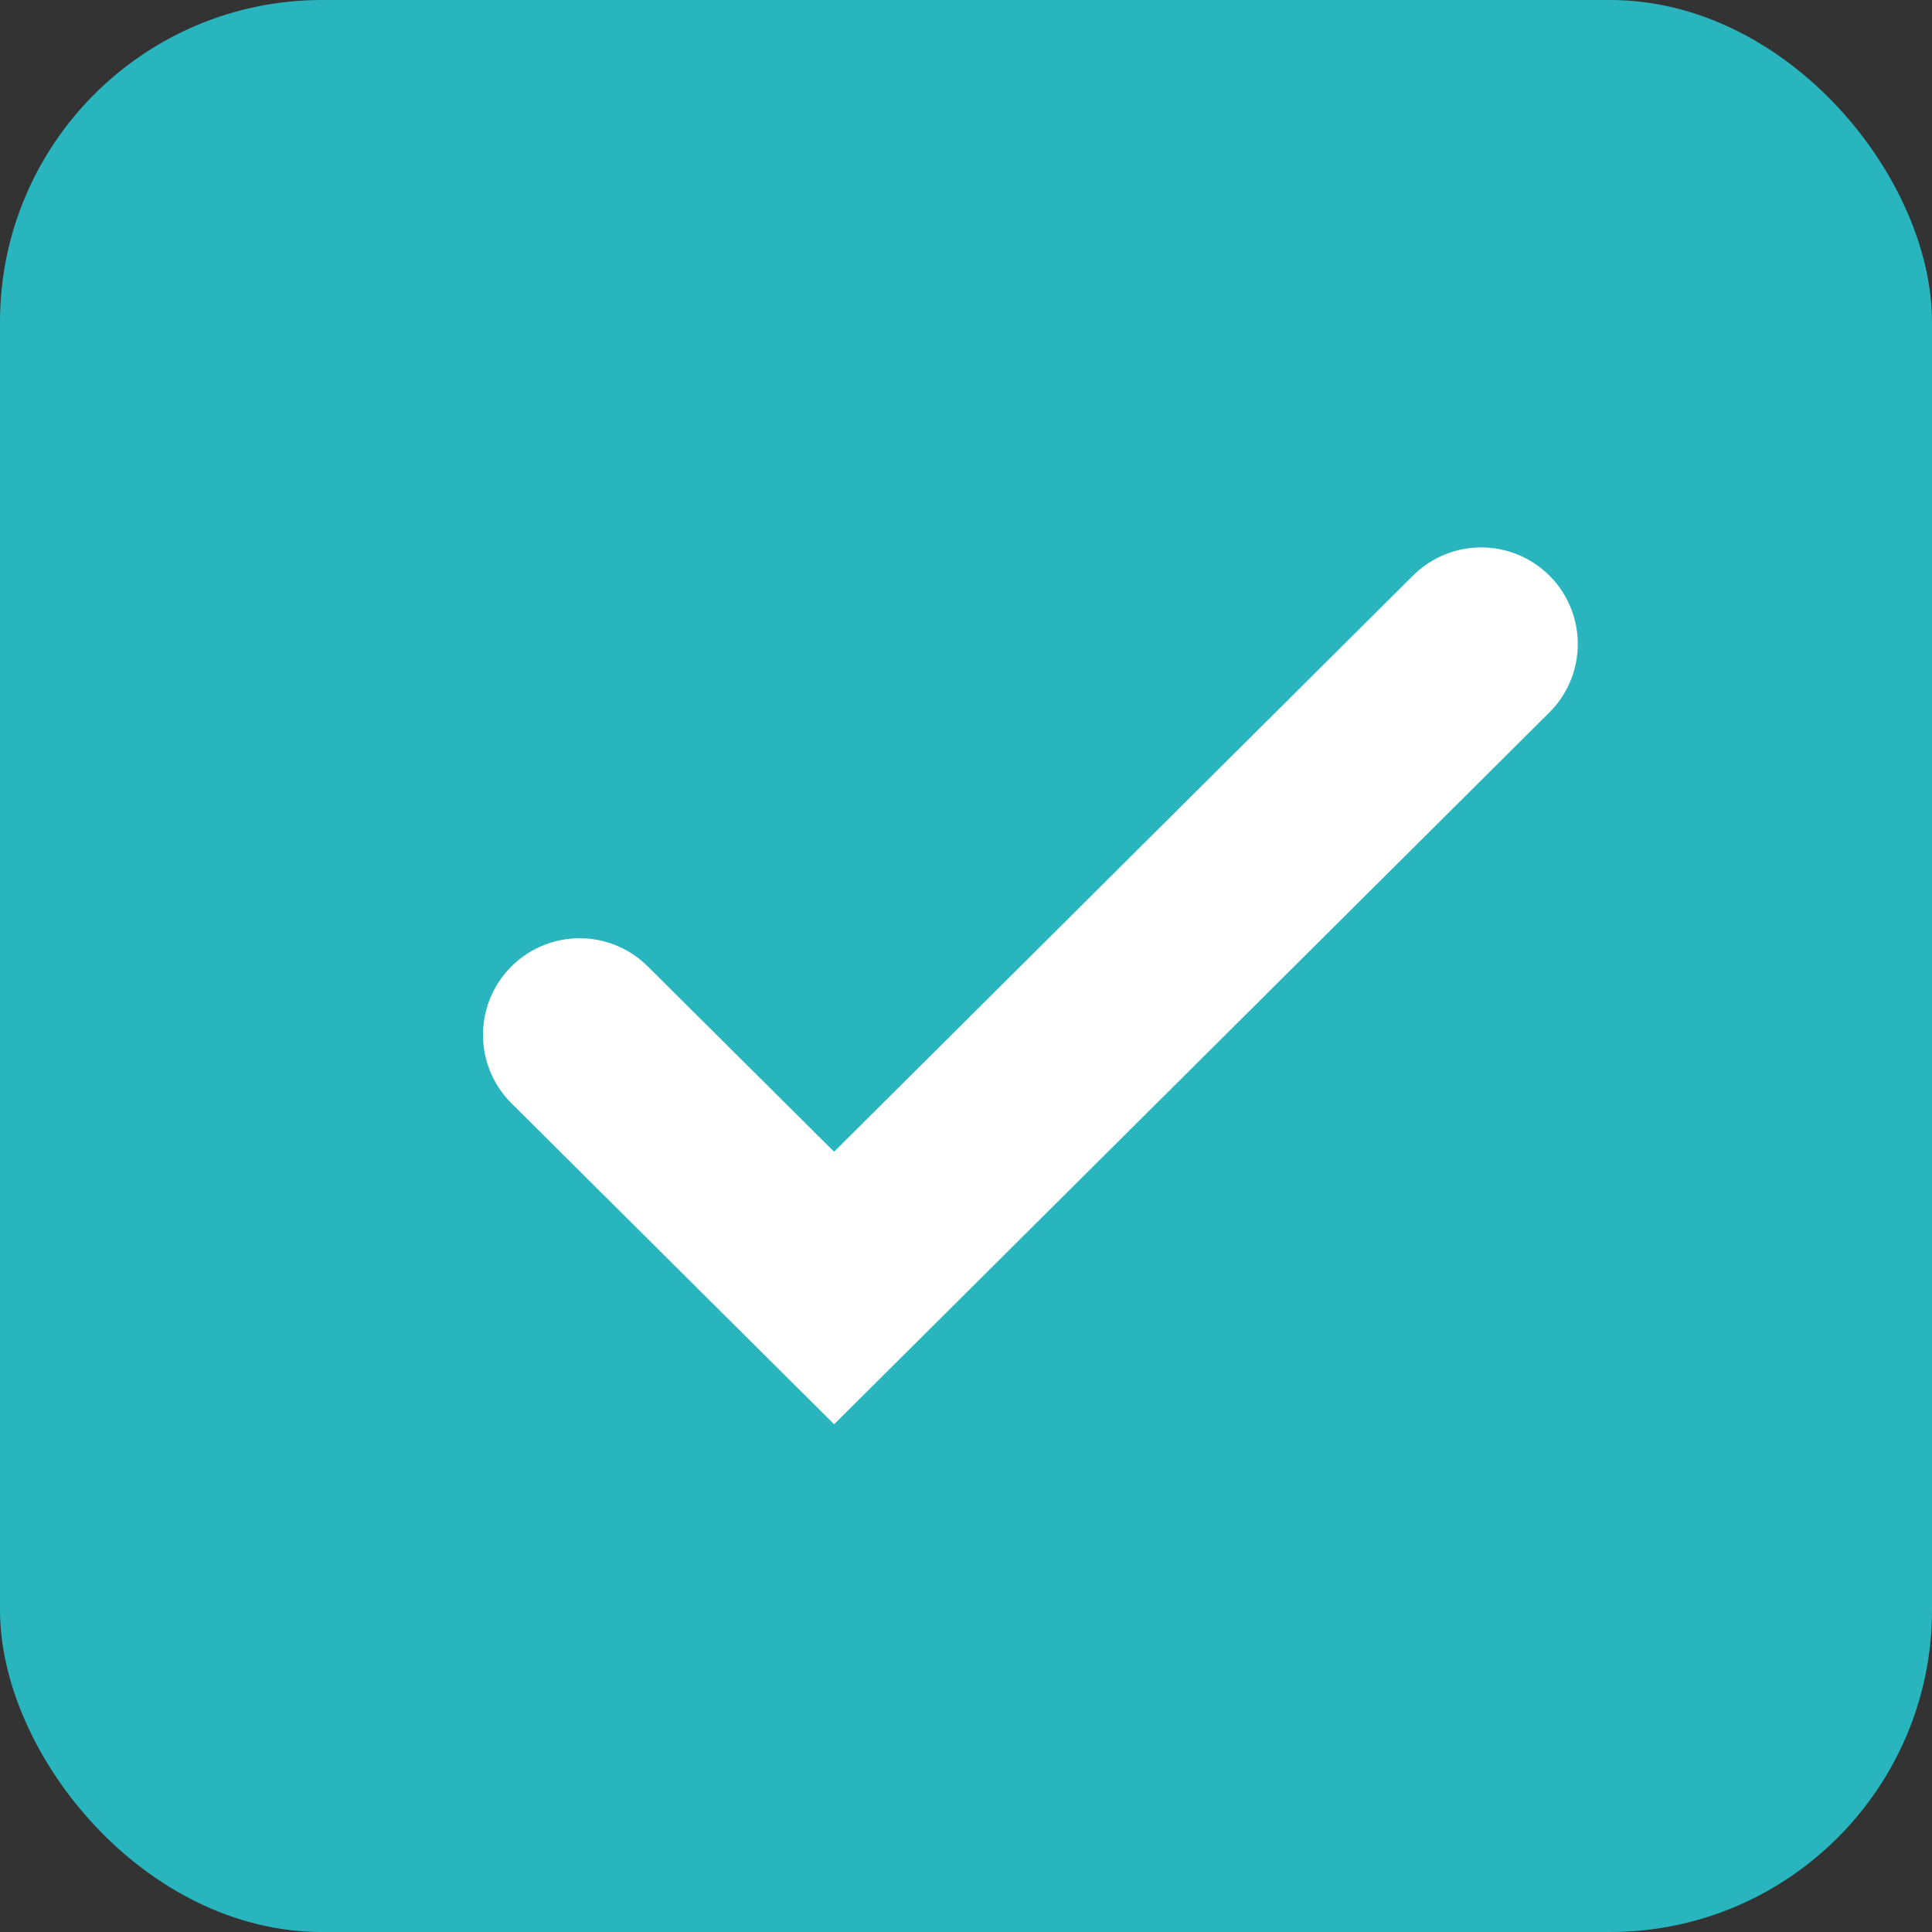
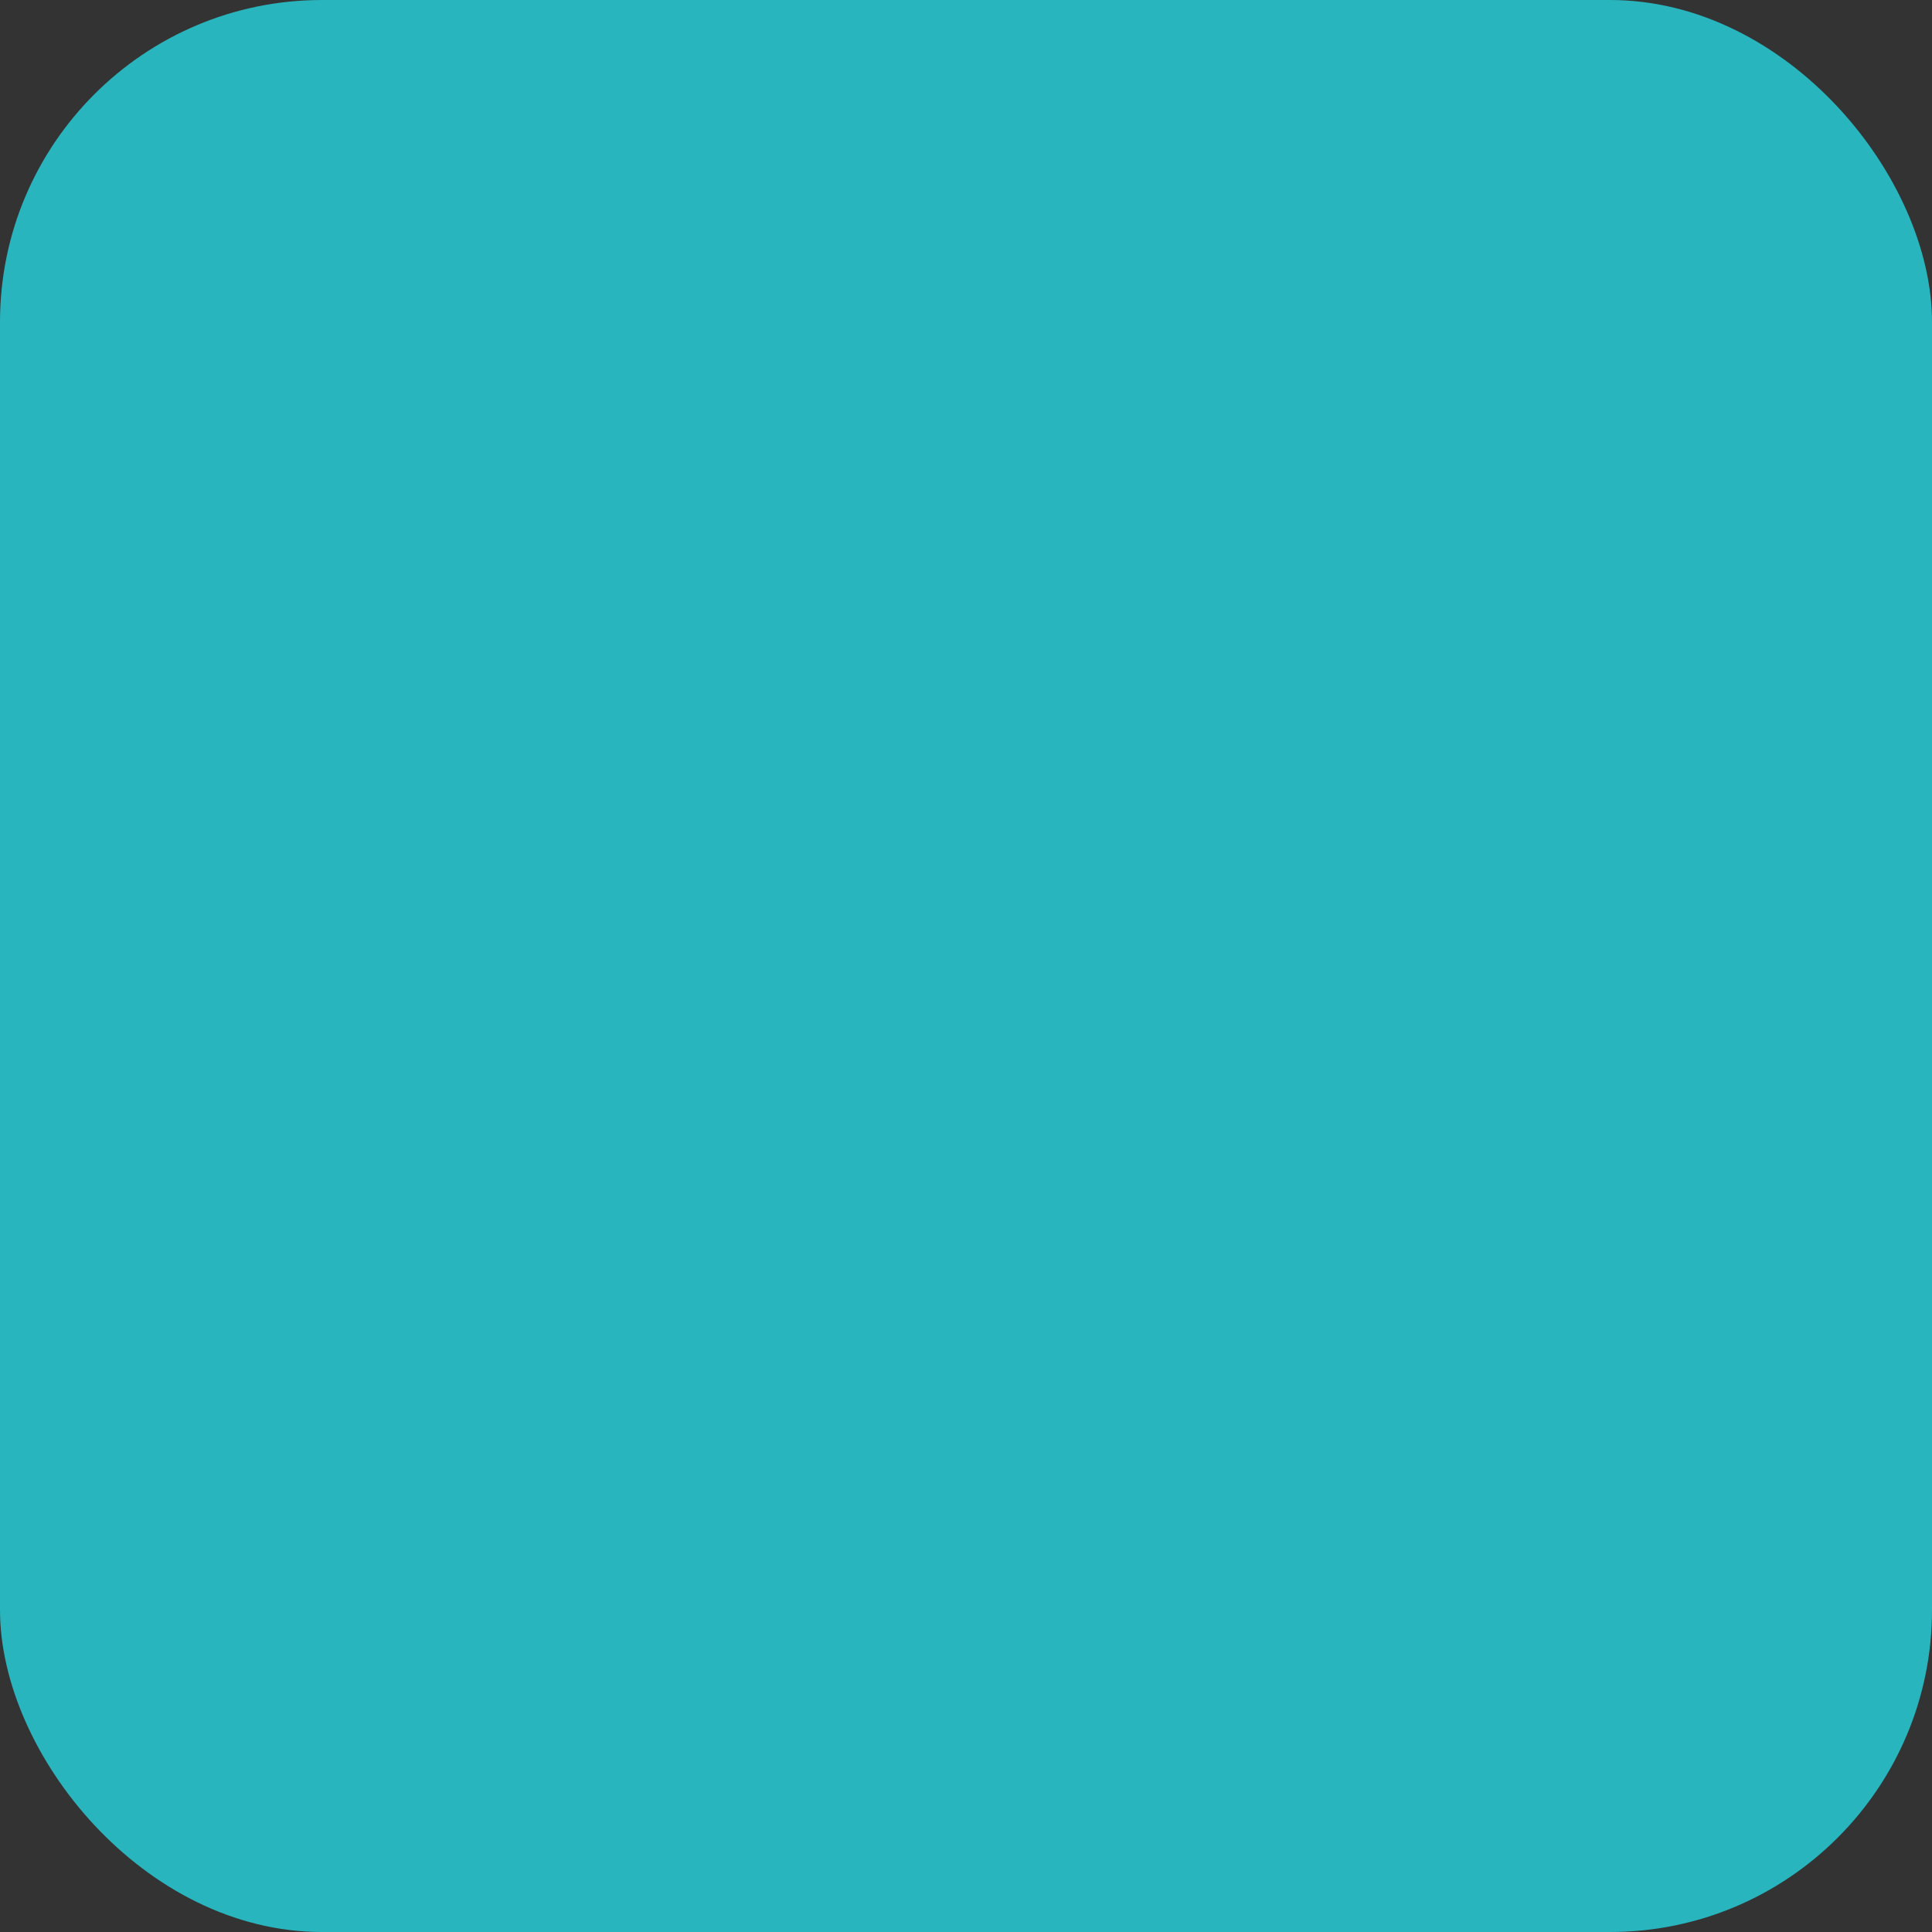
<svg xmlns="http://www.w3.org/2000/svg" width="30" height="30" viewBox="0 0 30 30" fill="none">
  <rect x="0" y="0" width="30" height="30" fill="#333333" stroke="none" />
  <rect width="30" height="30" rx="5" fill="#28B5BE" />
-   <path d="M9 16.069L12.952 20L23 10" stroke="white" stroke-width="3" stroke-linecap="round" />
</svg>